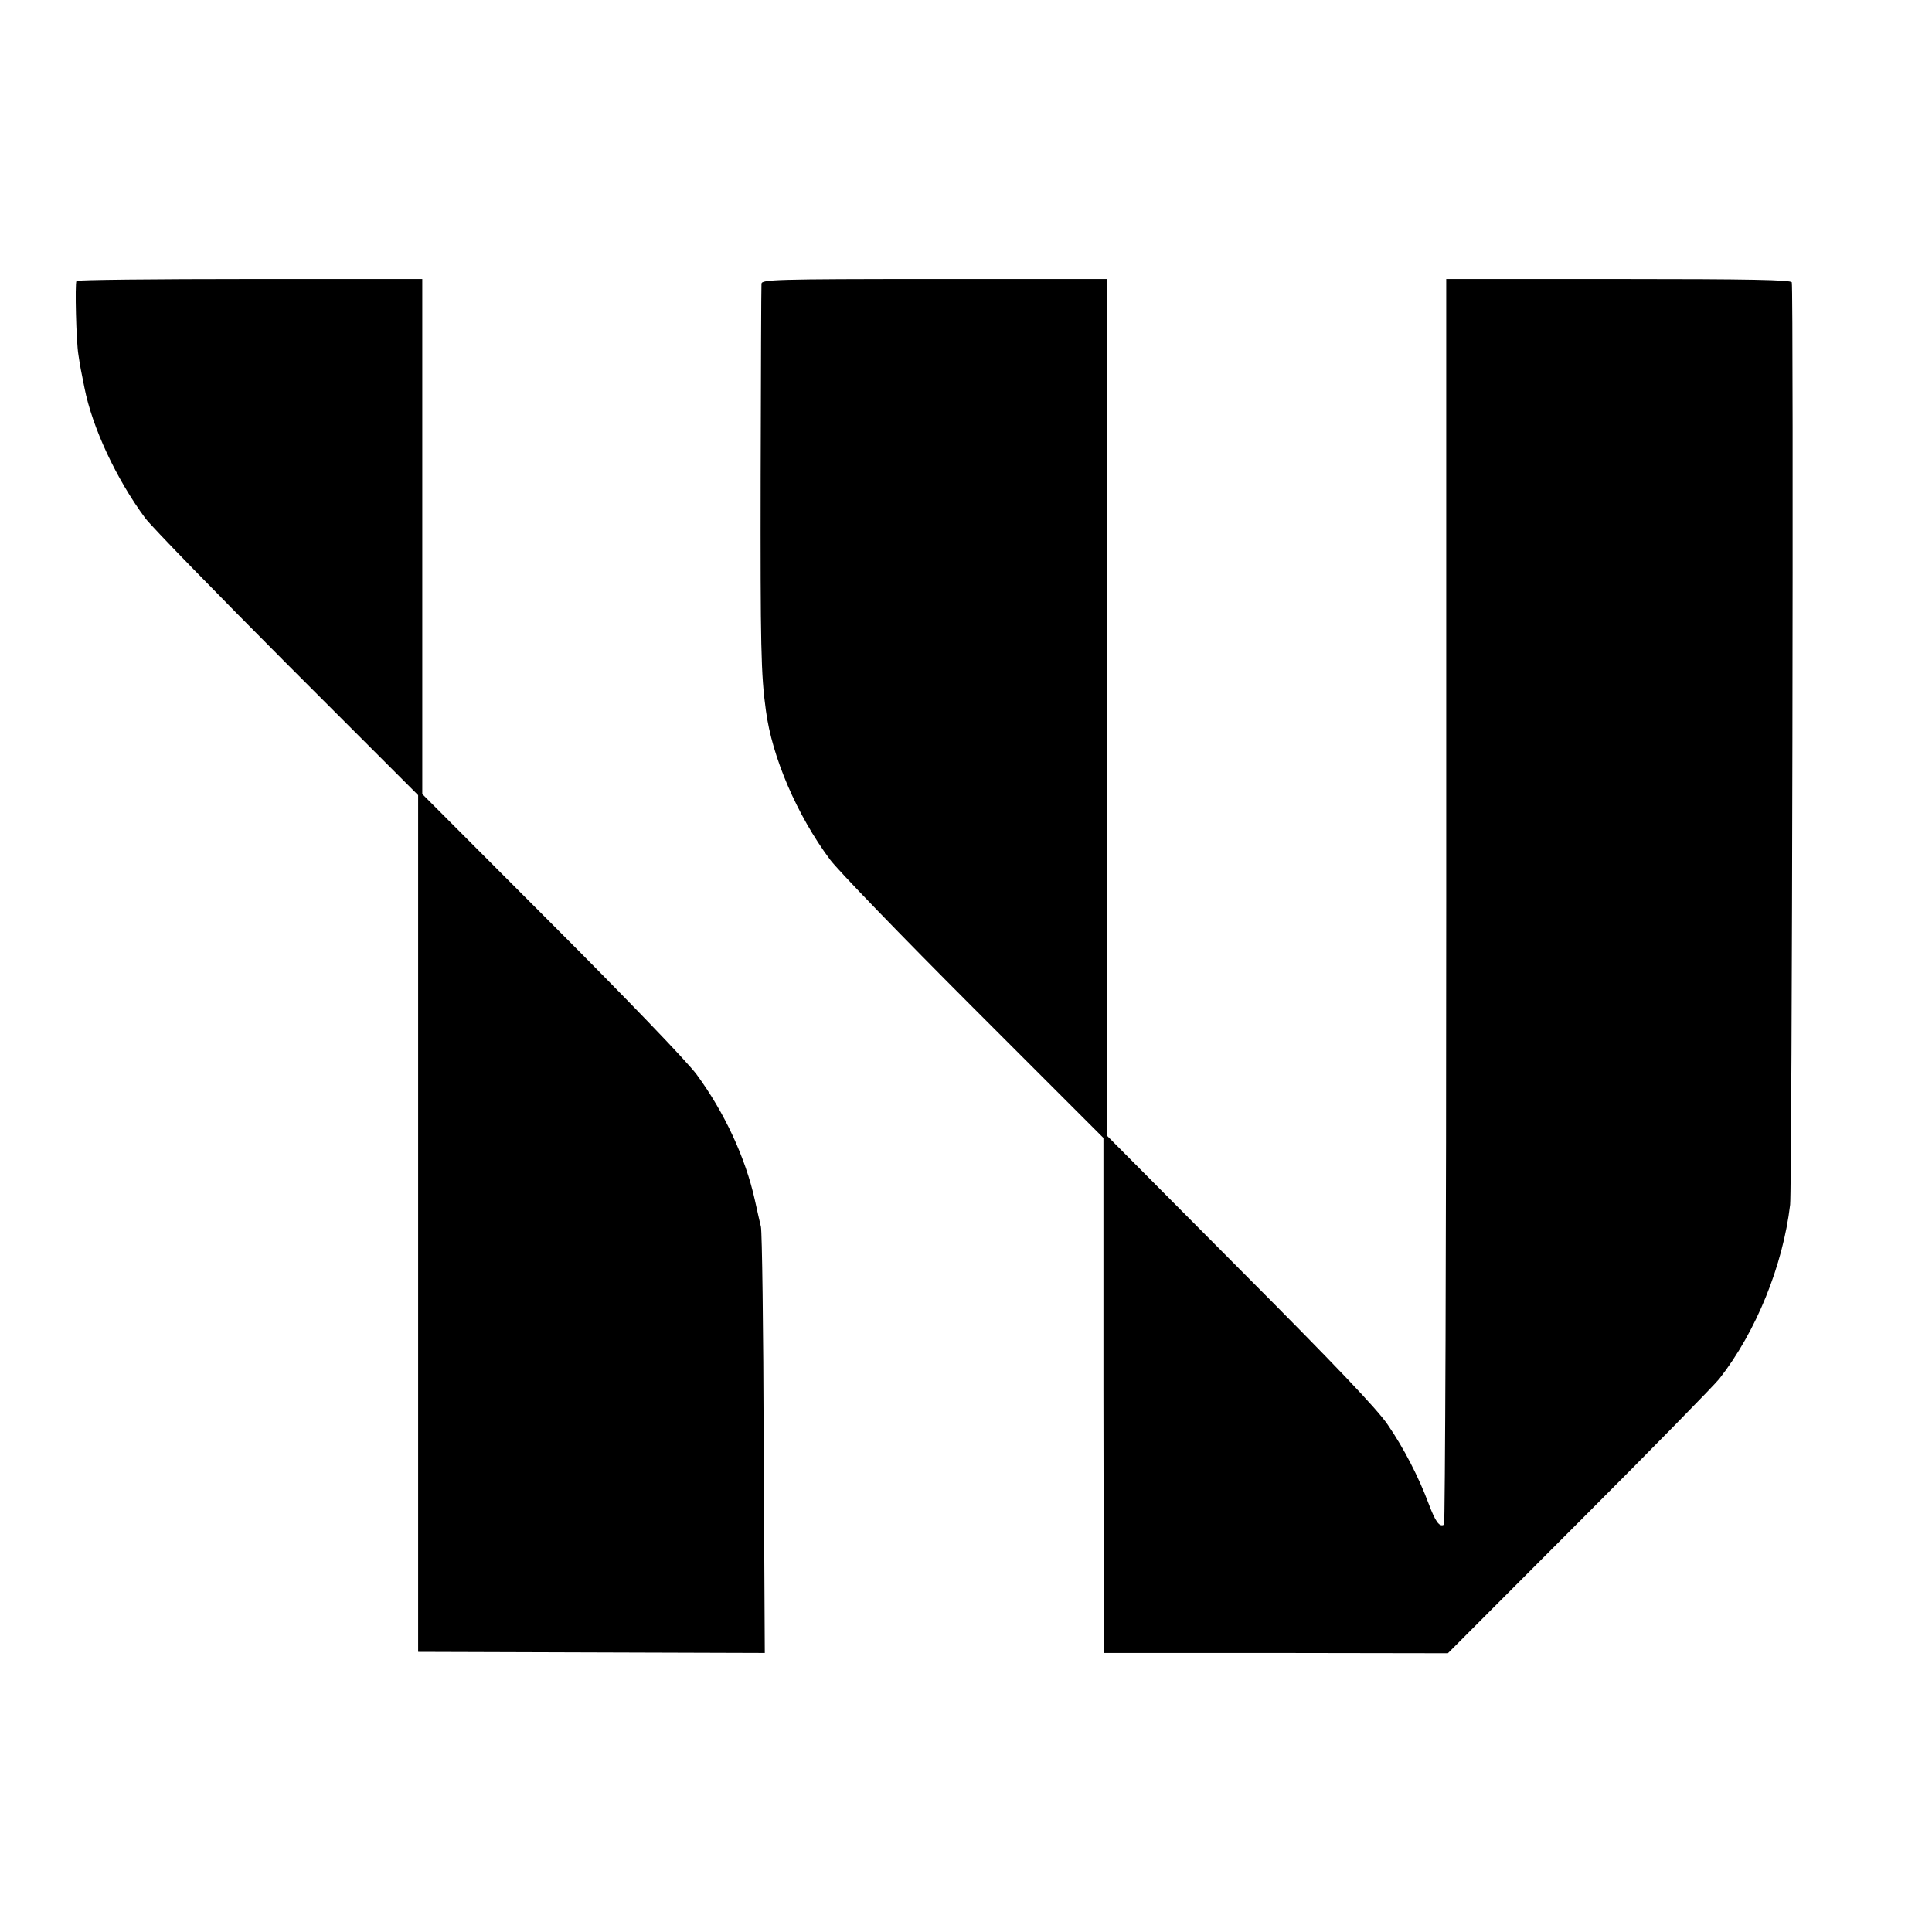
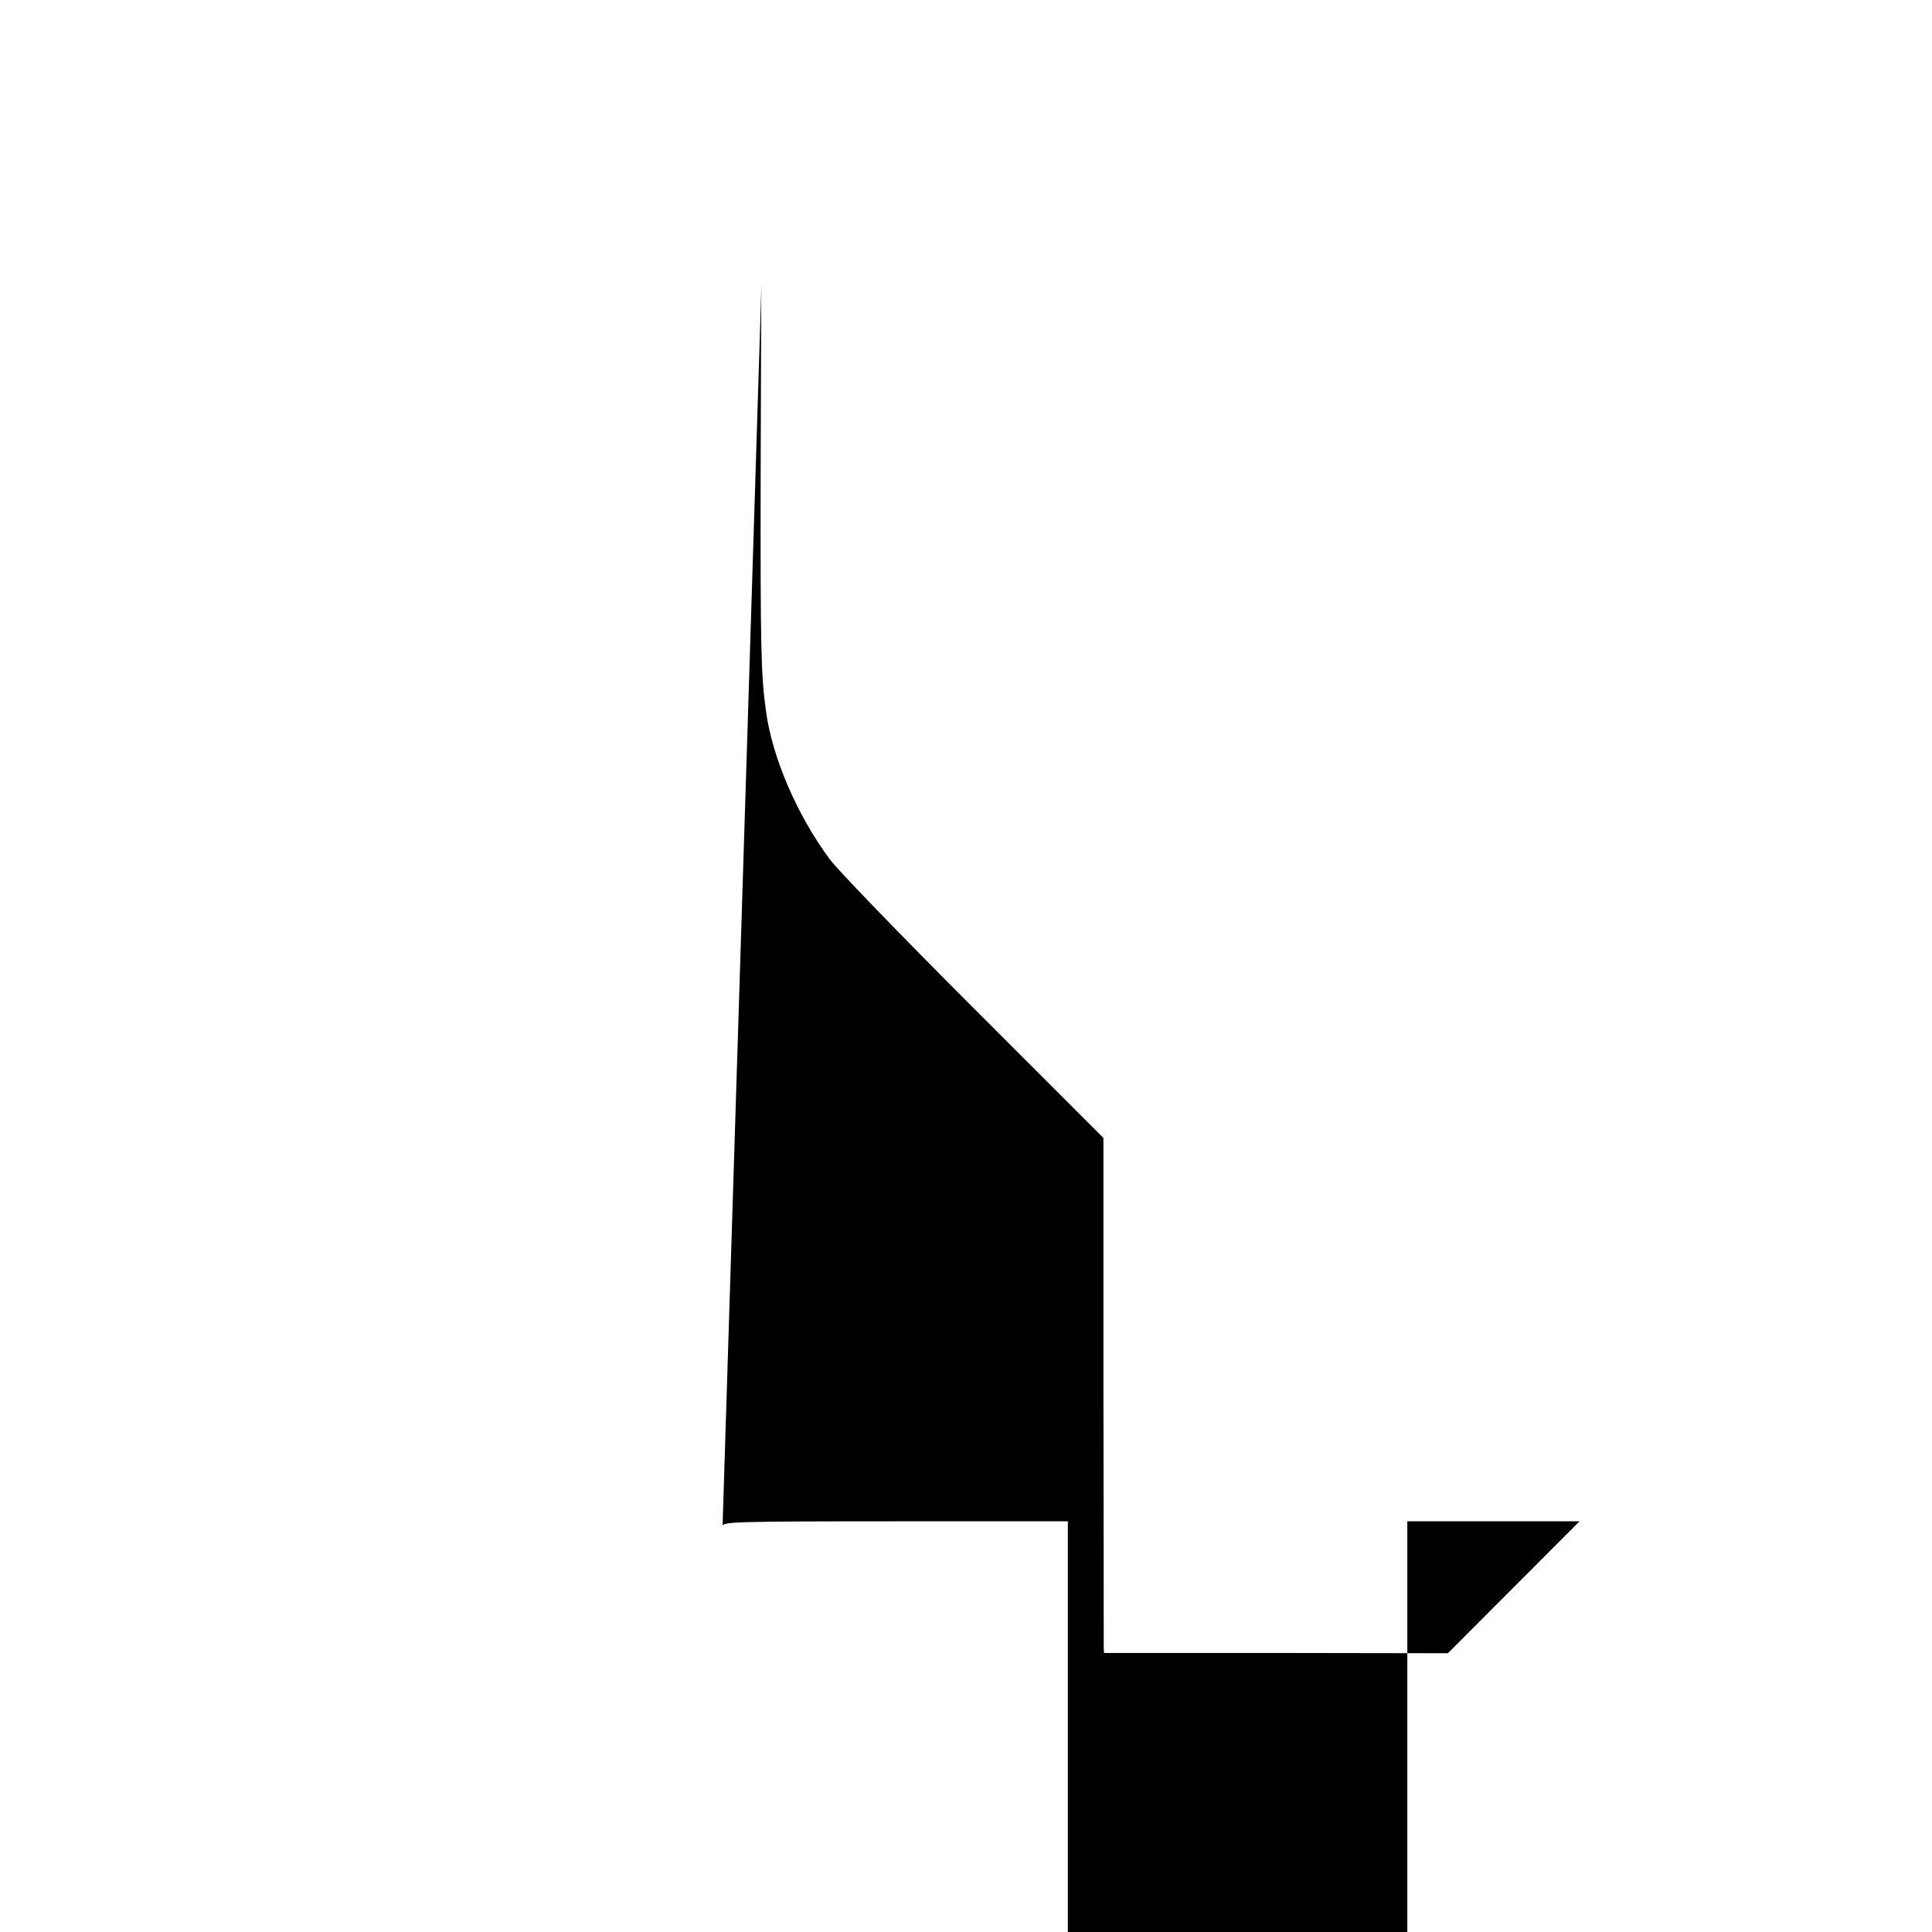
<svg xmlns="http://www.w3.org/2000/svg" version="1.0" width="700pt" height="700pt" viewBox="0 0 700 700" preserveAspectRatio="xMidYMid meet">
  <g transform="translate(0,700) scale(0.1,-0.1)" fill="#000000" stroke="none">
-     <path d="M277 5982 c-6 -10 -1 -220 7 -267 6 -40 10 -62 22 -120 28 -143 115 -330 220 -472 24 -32 257 -271 516 -531 l473 -473 0 -1552 0 -1552 628 -2 628 -2 -4 757 c-1 416 -6 771 -10 787 -4 17 -14 60 -22 97 -34 154 -111 319 -211 455 -34 46 -252 273 -526 547 l-468 469 0 933 0 933 -625 0 c-343 0 -626 -3 -628 -7z" />
-     <path d="M2759 5972 c-1 -9 -2 -323 -3 -697 -1 -616 1 -720 19 -849 22 -169 113 -380 232 -540 26 -36 260 -278 519 -537 l472 -472 0 -911 c1 -501 1 -921 1 -933 l1 -22 623 0 623 -1 477 478 c262 262 490 495 507 517 133 170 230 410 256 630 7 61 13 3320 6 3342 -3 9 -151 12 -628 12 l-624 0 0 -2254 c0 -1239 -4 -2256 -8 -2259 -16 -10 -31 10 -55 74 -37 99 -90 202 -149 288 -37 55 -190 216 -535 562 l-483 486 0 1552 0 1551 -625 0 c-578 0 -625 -2 -626 -17z" />
+     <path d="M2759 5972 c-1 -9 -2 -323 -3 -697 -1 -616 1 -720 19 -849 22 -169 113 -380 232 -540 26 -36 260 -278 519 -537 l472 -472 0 -911 c1 -501 1 -921 1 -933 l1 -22 623 0 623 -1 477 478 l-624 0 0 -2254 c0 -1239 -4 -2256 -8 -2259 -16 -10 -31 10 -55 74 -37 99 -90 202 -149 288 -37 55 -190 216 -535 562 l-483 486 0 1552 0 1551 -625 0 c-578 0 -625 -2 -626 -17z" />
  </g>
</svg>